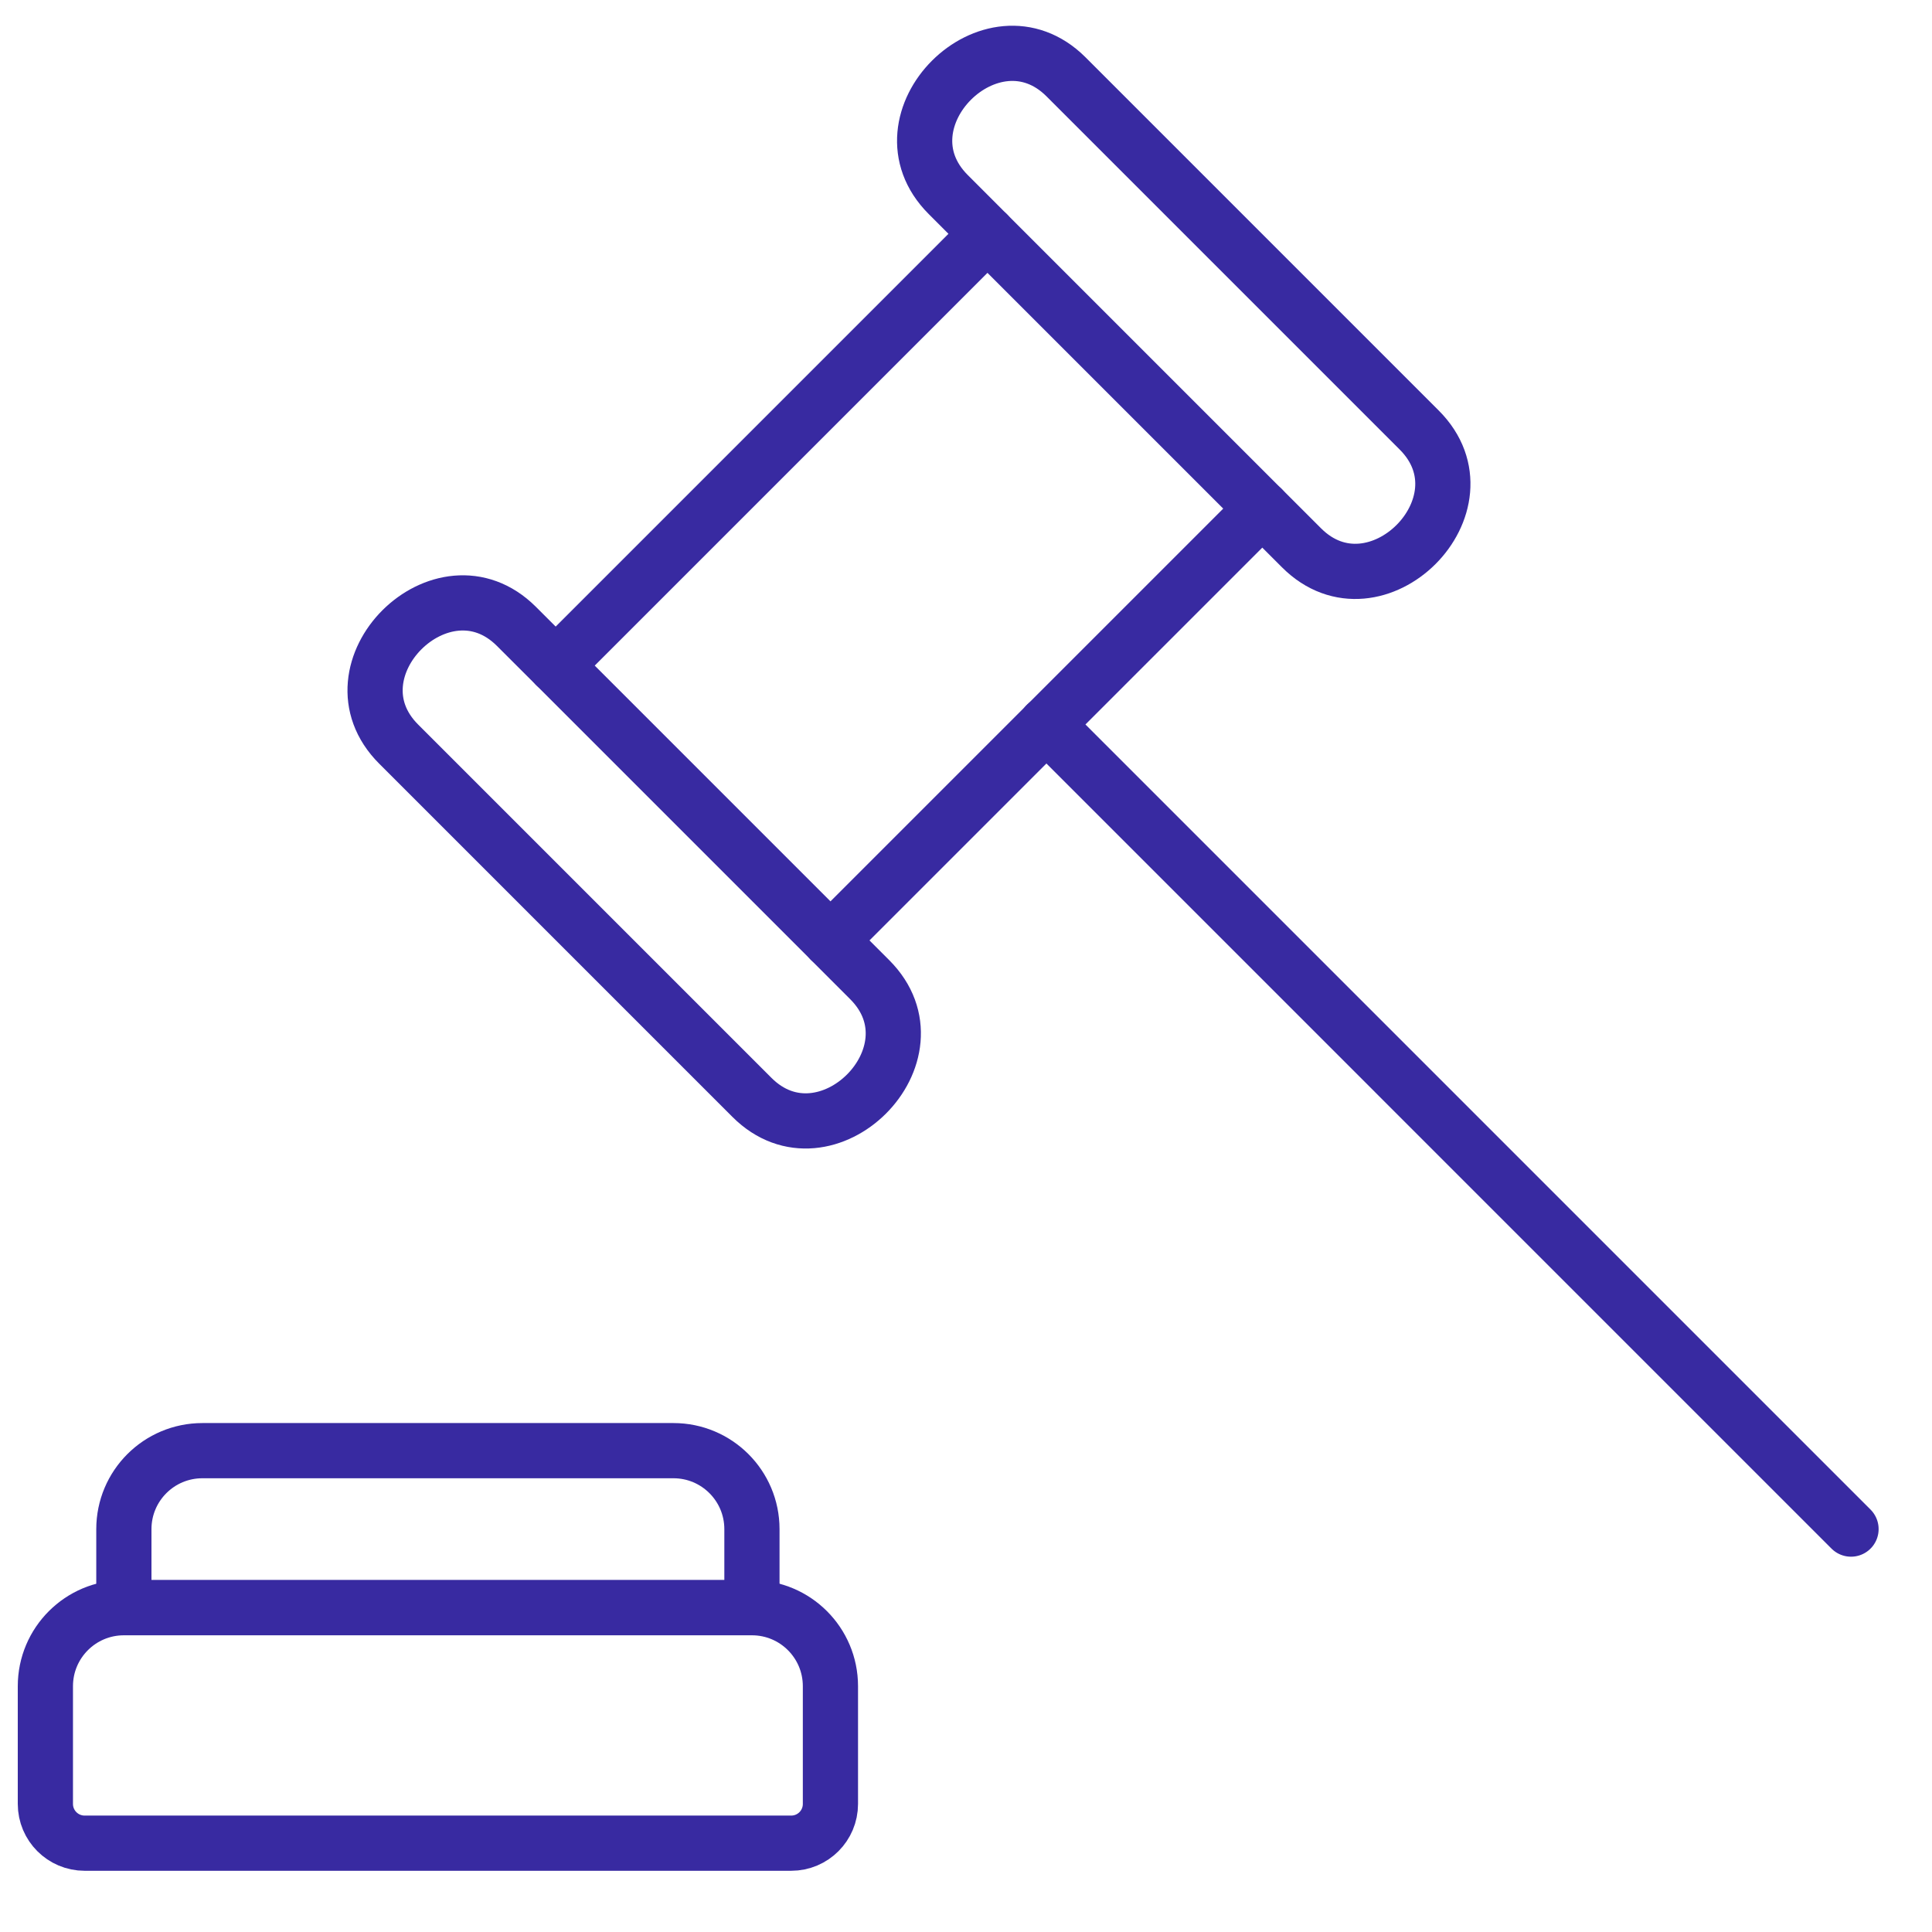
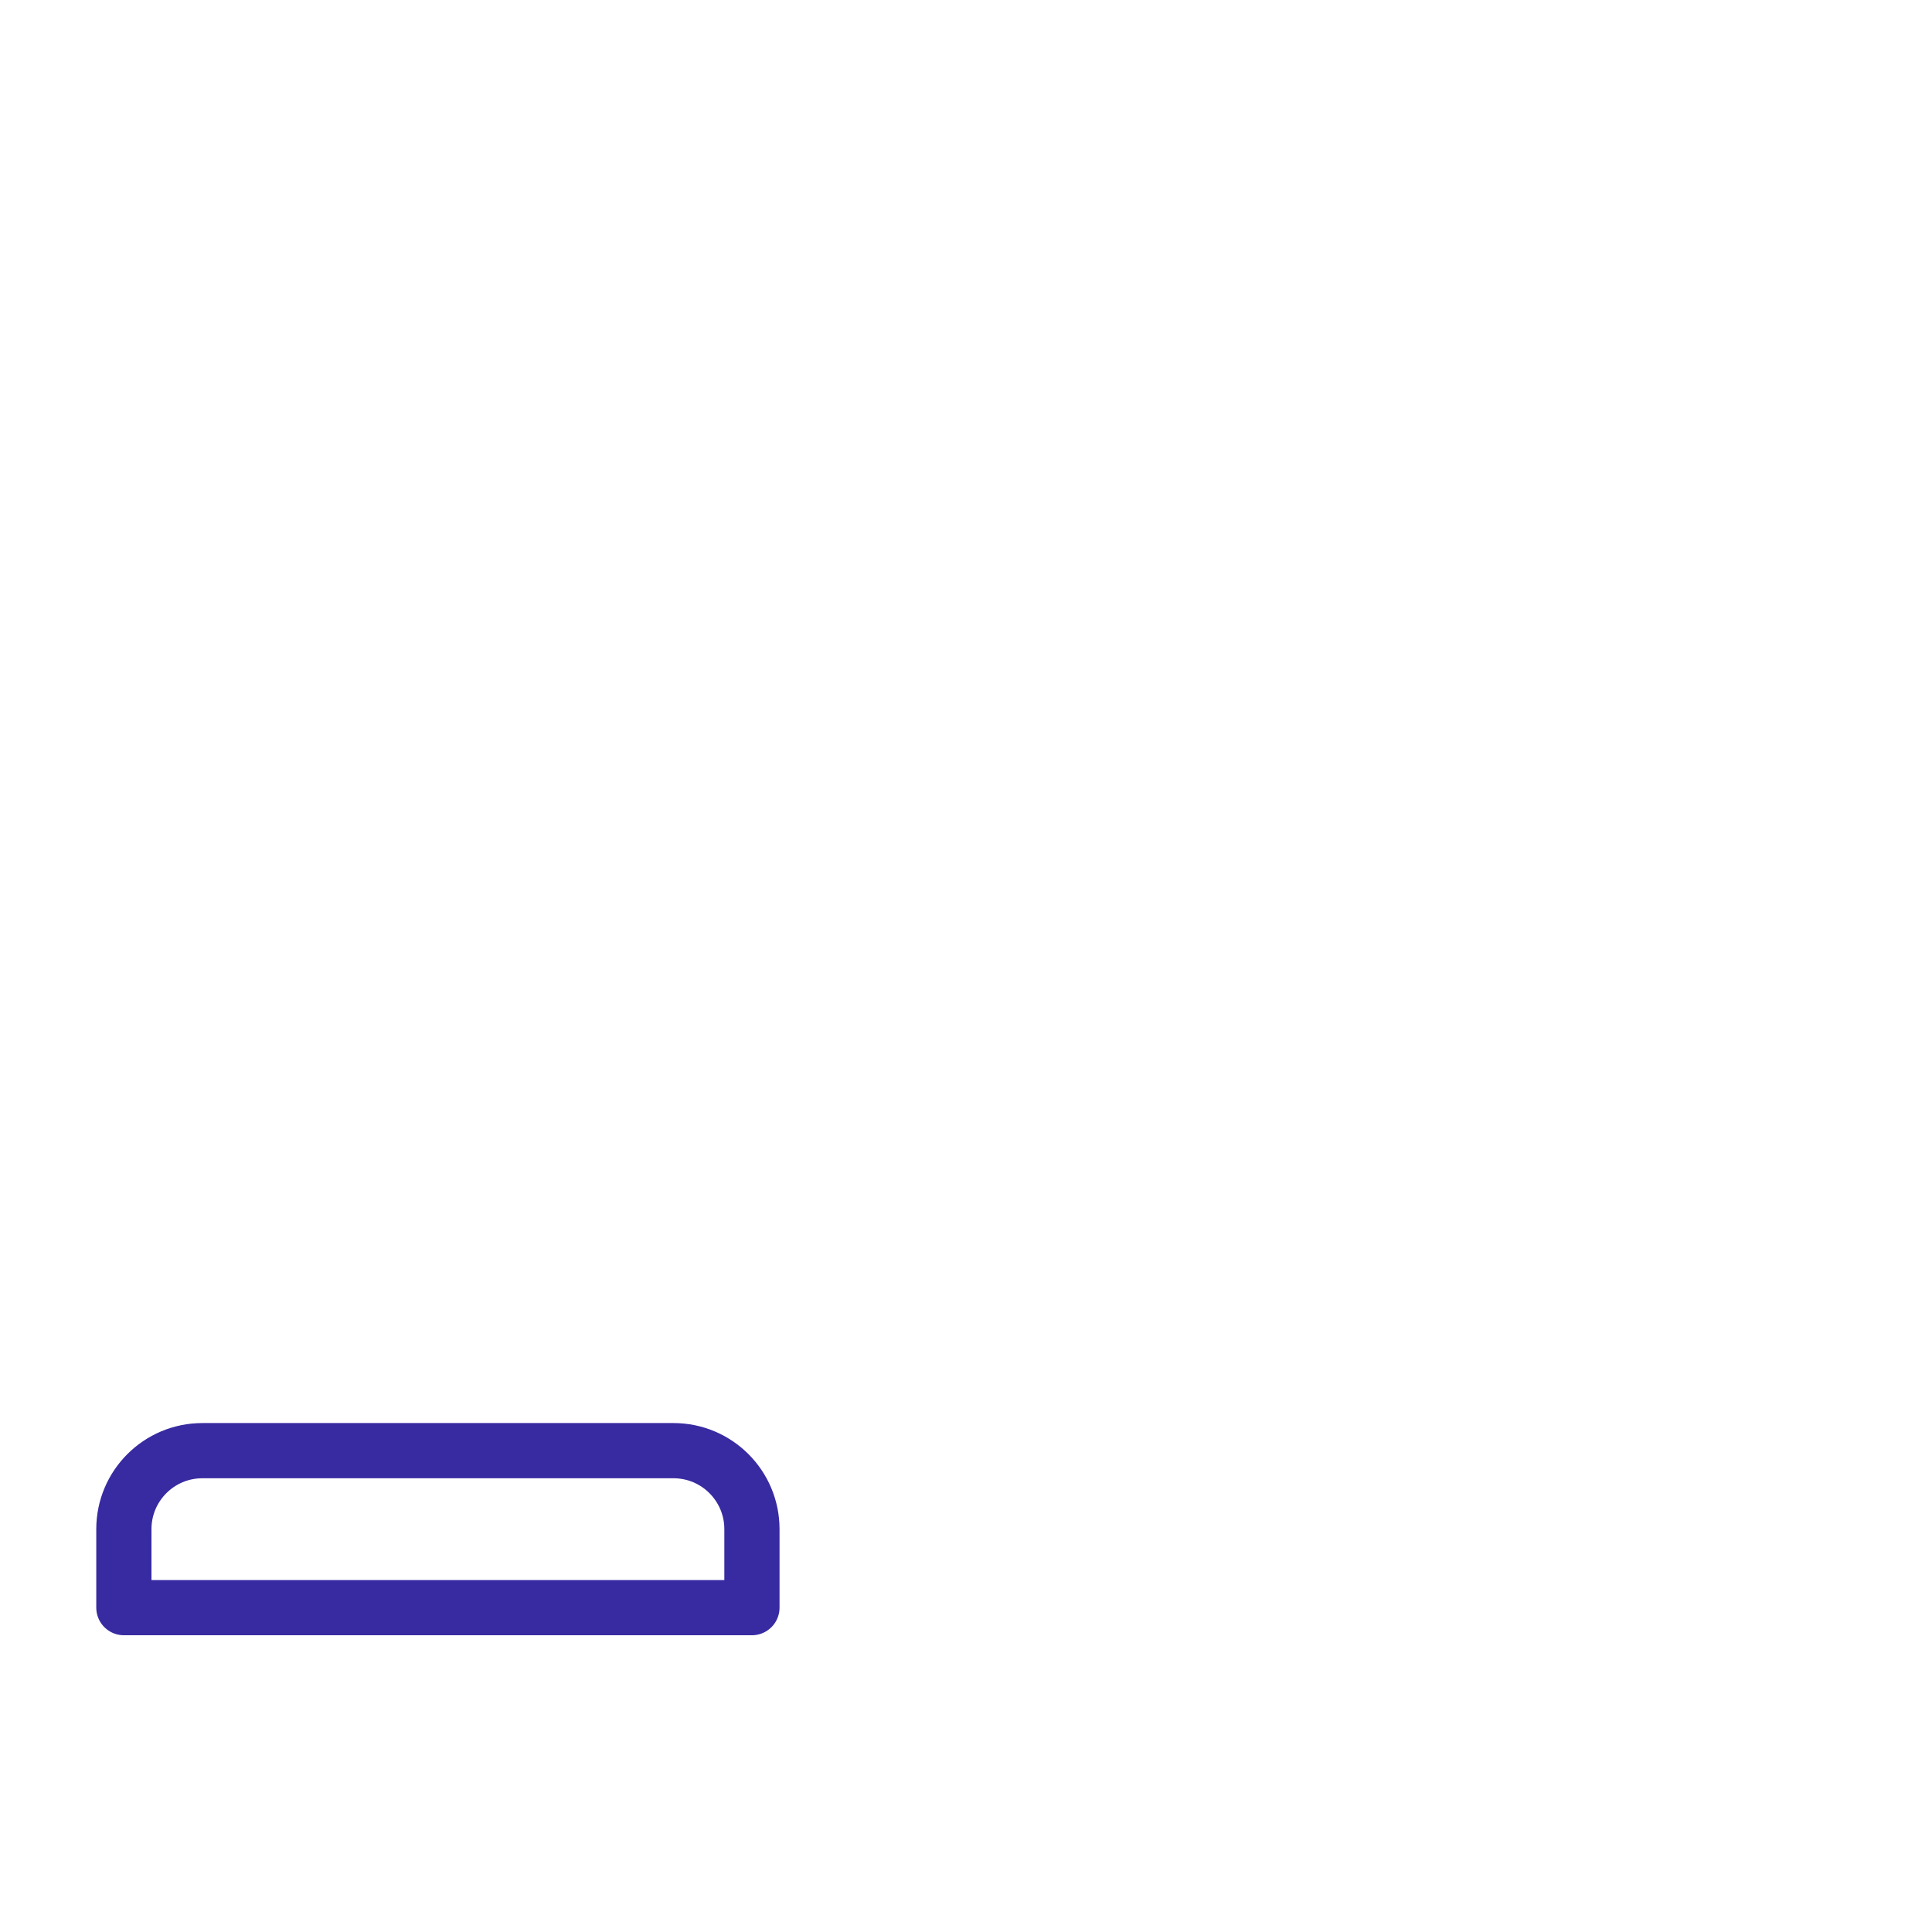
<svg xmlns="http://www.w3.org/2000/svg" width="35" height="35" viewBox="0 0 35 35" fill="none">
-   <path fill-rule="evenodd" clip-rule="evenodd" d="M15.044 32.68C15.044 33.073 14.726 33.391 14.333 33.391H1.533C1.141 33.391 0.822 33.073 0.822 32.68V30.547C0.822 29.761 1.459 29.125 2.244 29.125H13.622C14.408 29.125 15.044 29.761 15.044 30.547V32.68Z" stroke="#382AA1" stroke-linecap="round" stroke-linejoin="round" />
  <path fill-rule="evenodd" clip-rule="evenodd" d="M13.622 29.124H2.244V27.702C2.244 26.916 2.881 26.28 3.667 26.28H12.2C12.985 26.28 13.622 26.916 13.622 27.702V29.124Z" stroke="#382AA1" stroke-linecap="round" stroke-linejoin="round" />
-   <path fill-rule="evenodd" clip-rule="evenodd" d="M10.067 12.058L17.889 4.236L22.867 9.214L15.045 17.036L10.067 12.058Z" stroke="#382AA1" stroke-linecap="round" stroke-linejoin="round" />
-   <path d="M10.067 12.058L9.355 11.347C8.016 10.01 5.878 12.136 7.222 13.48L13.622 19.88C14.963 21.221 17.101 19.092 15.755 17.747L15.044 17.036" stroke="#382AA1" stroke-linecap="round" stroke-linejoin="round" />
-   <path d="M22.867 9.213L23.578 9.924C24.919 11.266 27.056 9.137 25.711 7.791L19.311 1.391C17.971 0.054 15.834 2.18 17.178 3.524L17.889 4.236" stroke="#382AA1" stroke-linecap="round" stroke-linejoin="round" />
-   <path d="M18.955 13.123L33.533 27.701" stroke="#382AA1" stroke-linecap="round" stroke-linejoin="round" />
</svg>